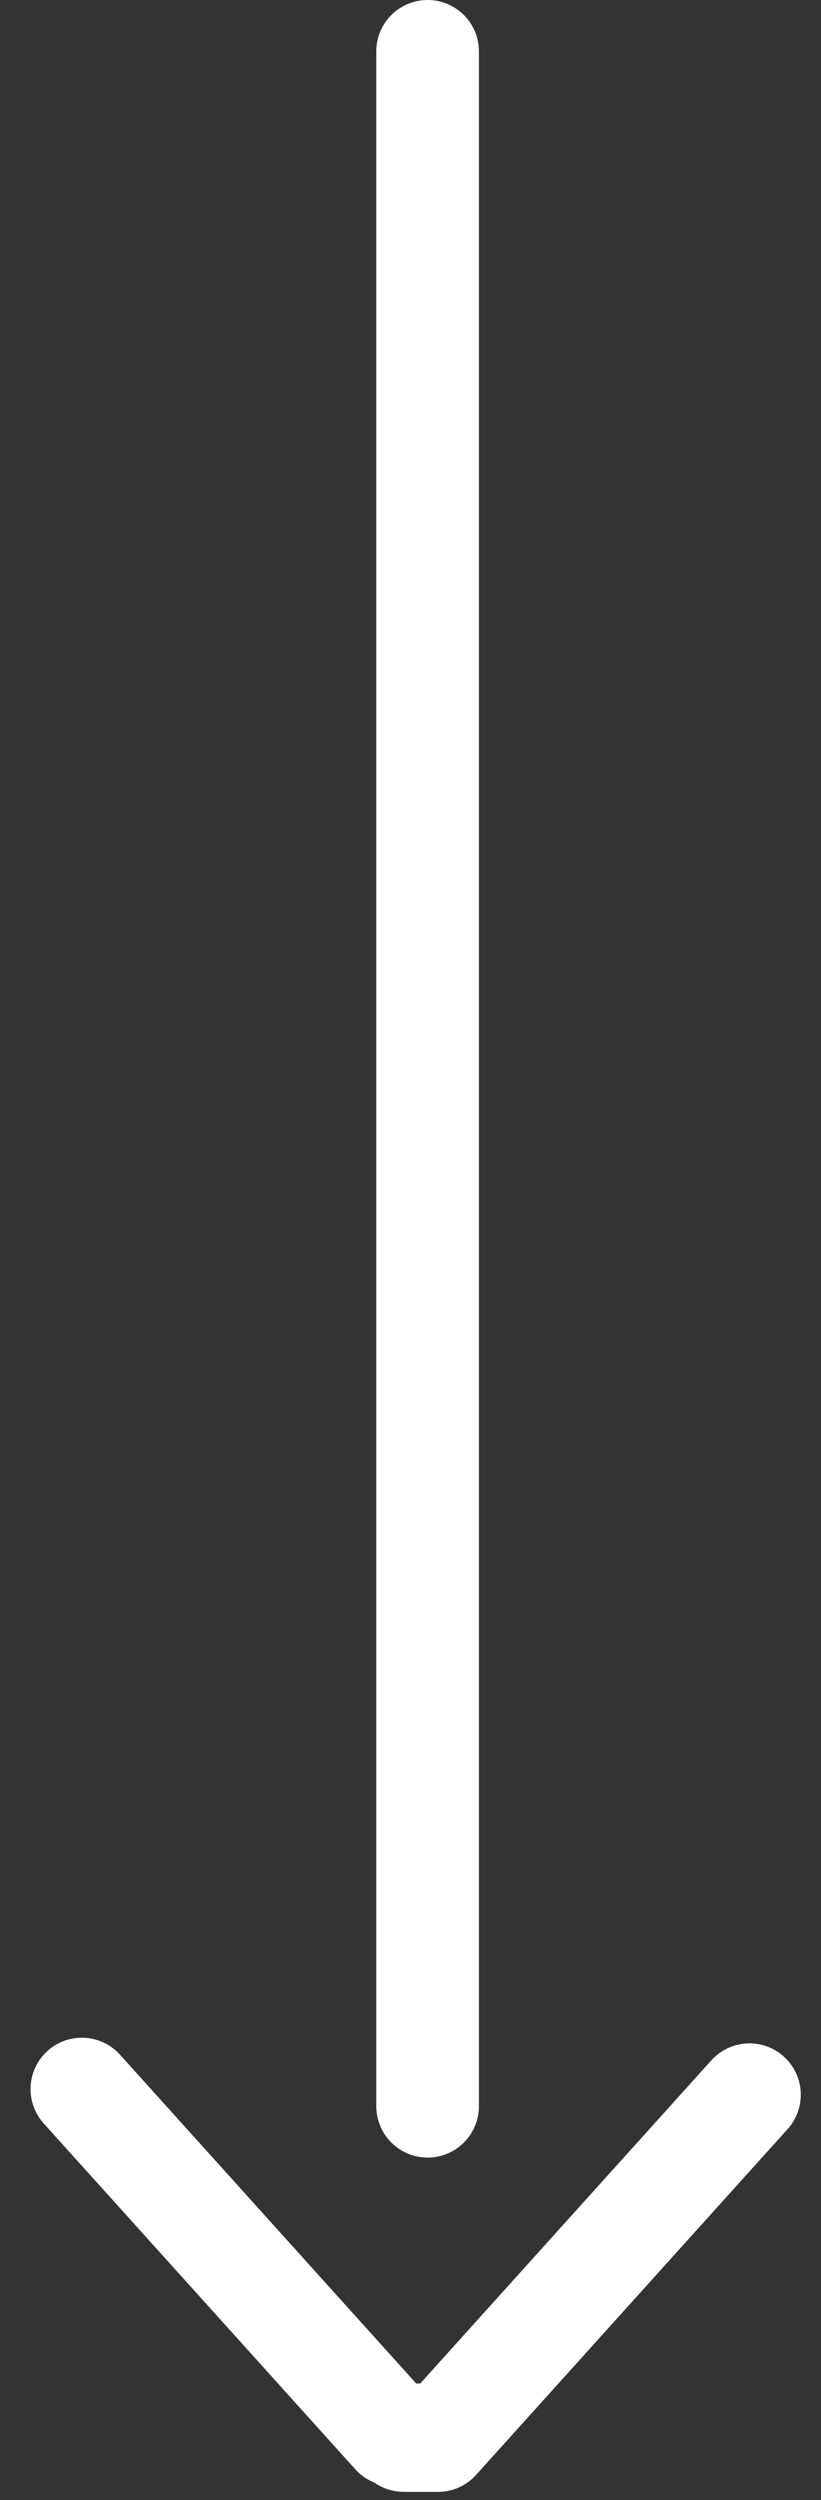
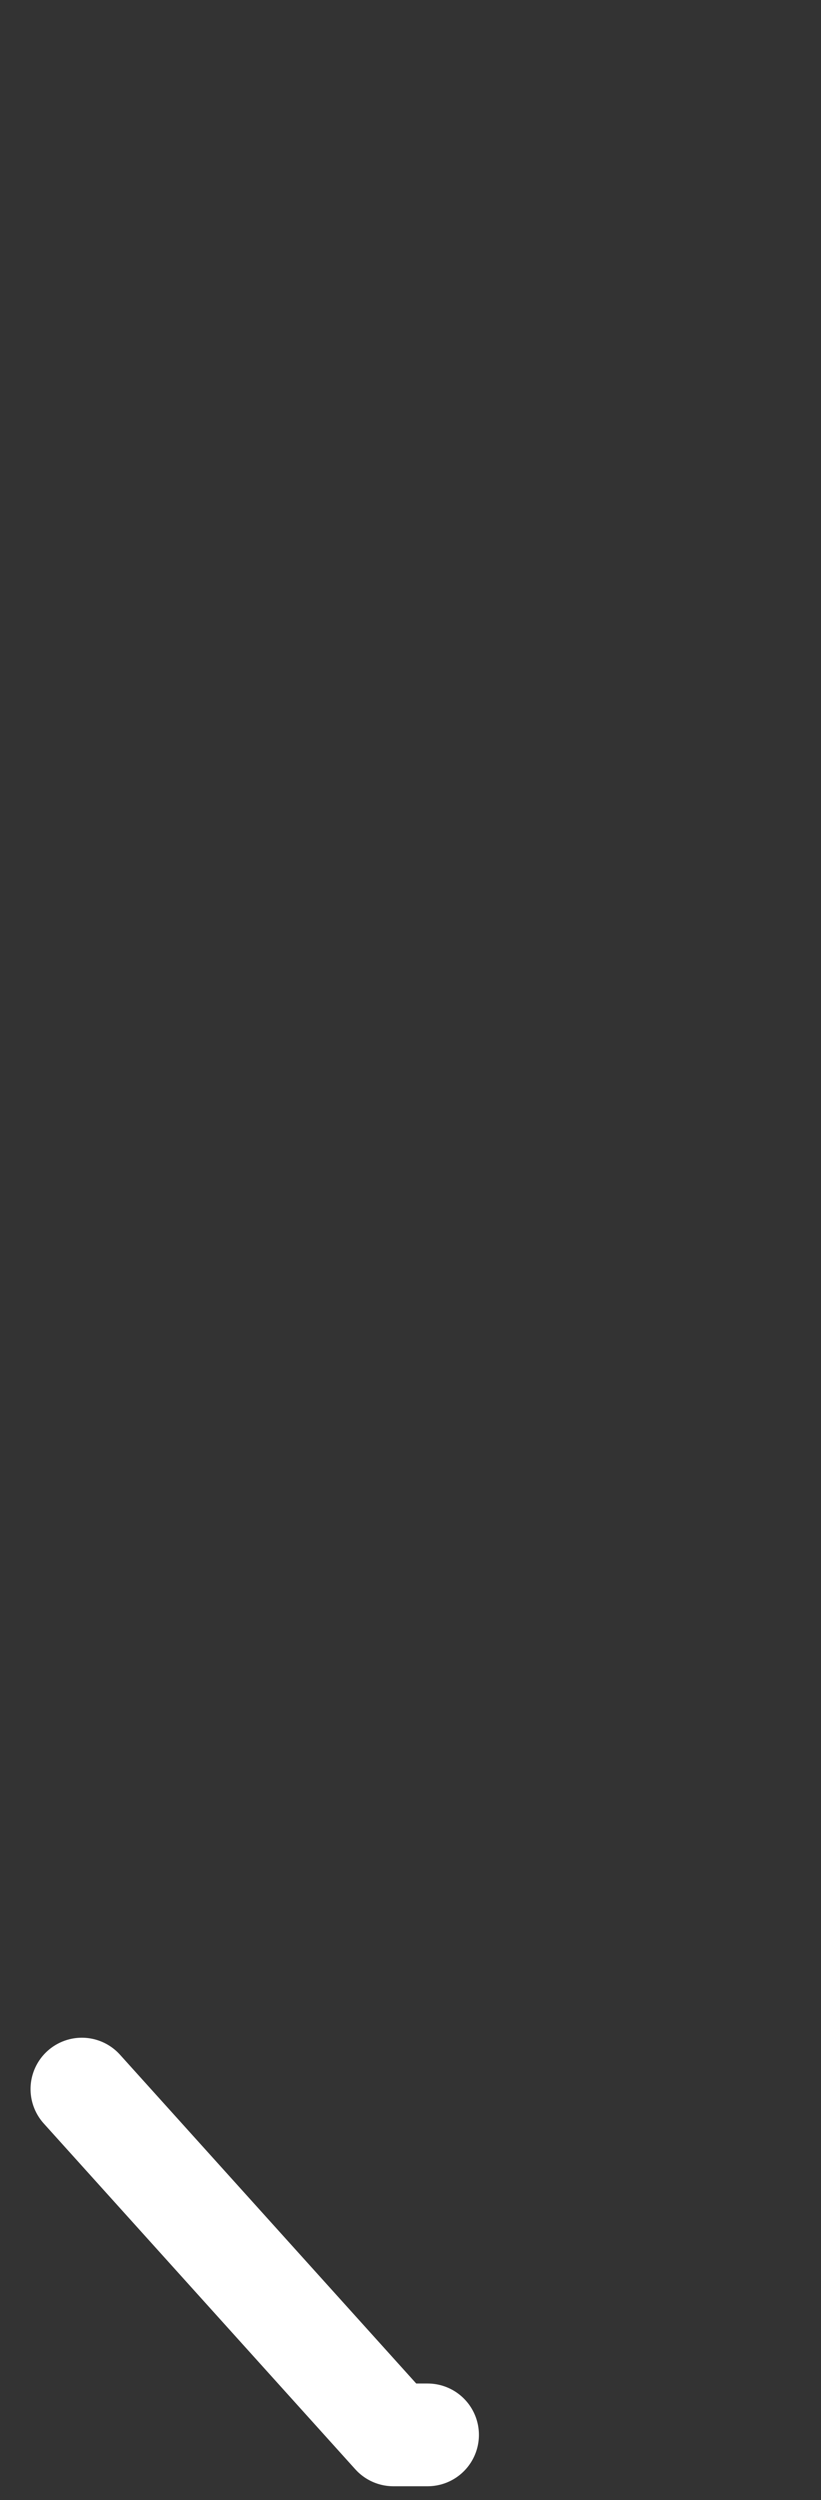
<svg xmlns="http://www.w3.org/2000/svg" width="24" height="73" viewBox="0 0 24 73">
  <rect x="0" y="0" width="24" height="73" fill="#333333" stroke="none" />
  <title>arrow</title>
  <g stroke="#FFF" stroke-width="3" fill="none" fill-rule="evenodd" stroke-linecap="round" stroke-linejoin="round">
    <path d="M12.5 71.097h-1L2.393 61" />
-     <path d="M11.803 71.261h1l9.106-10.096M12.5 61.5v-60" />
  </g>
</svg>